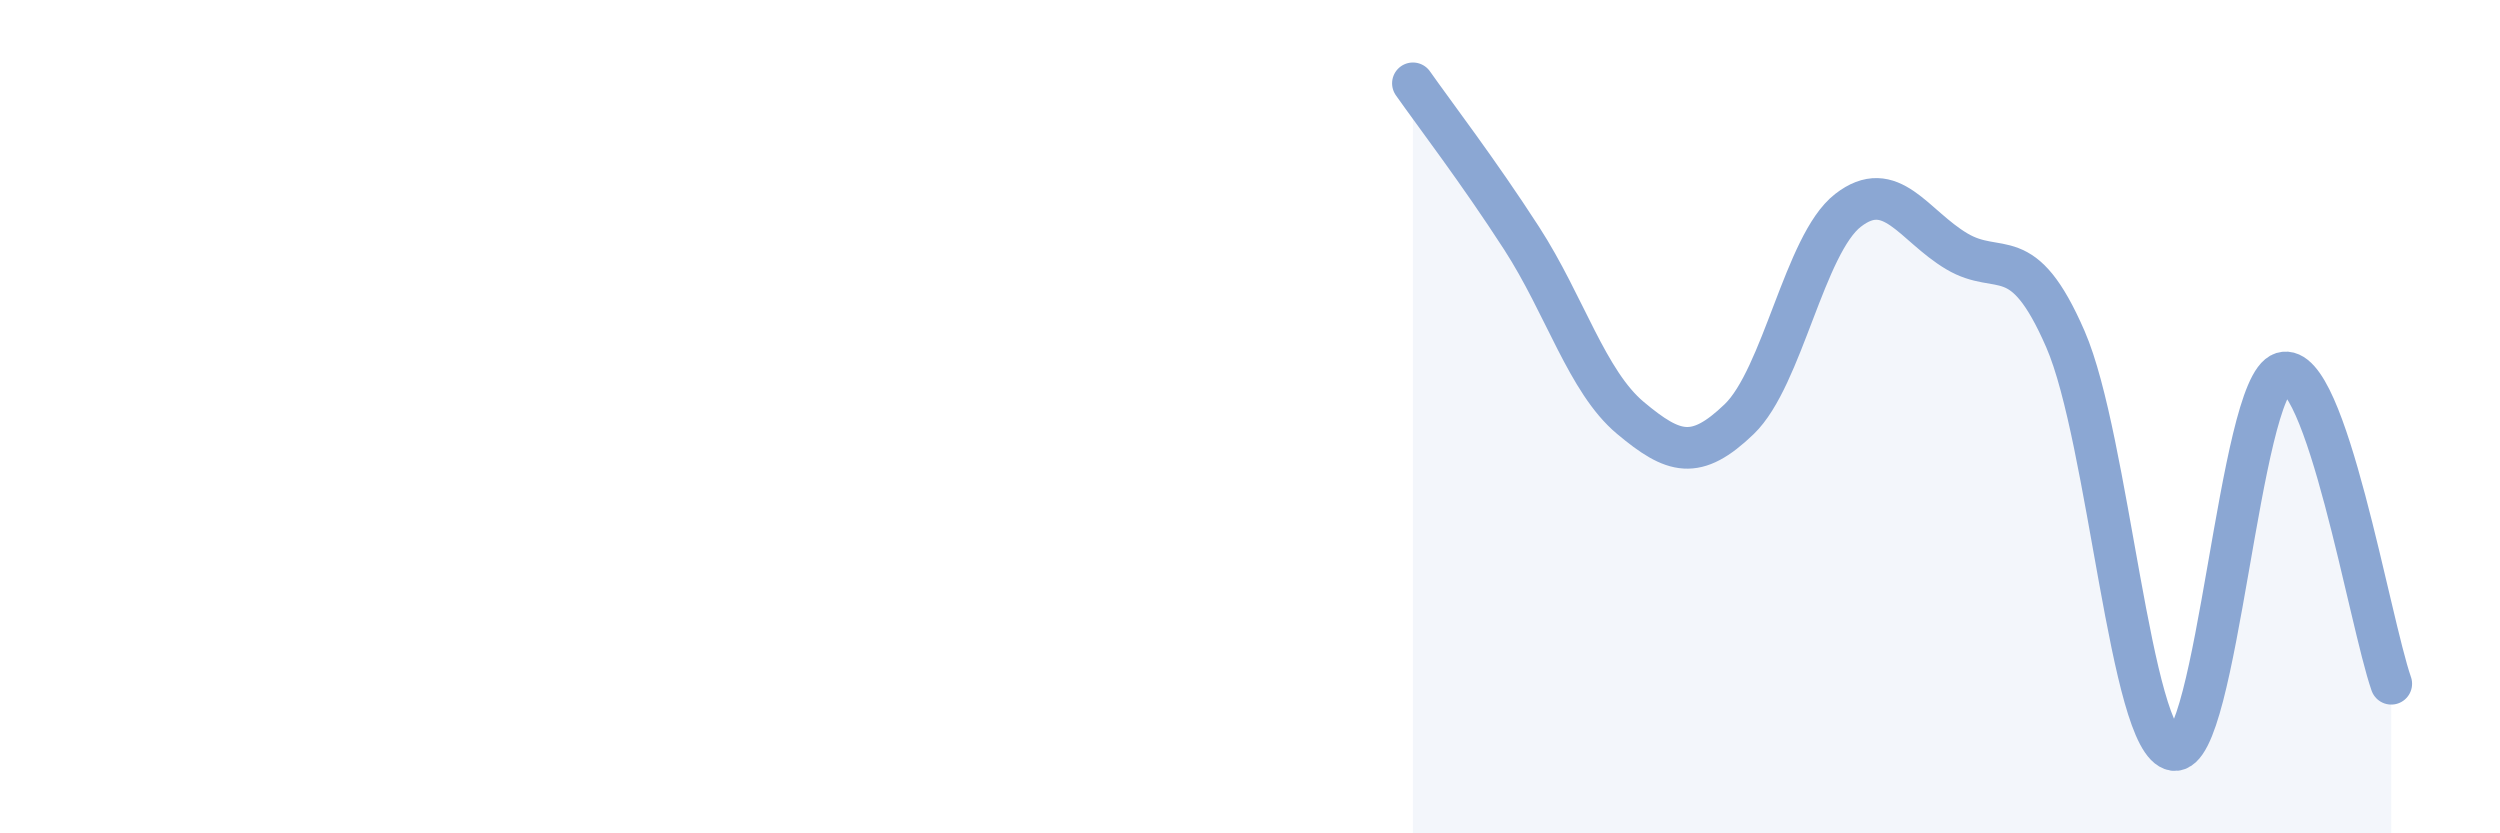
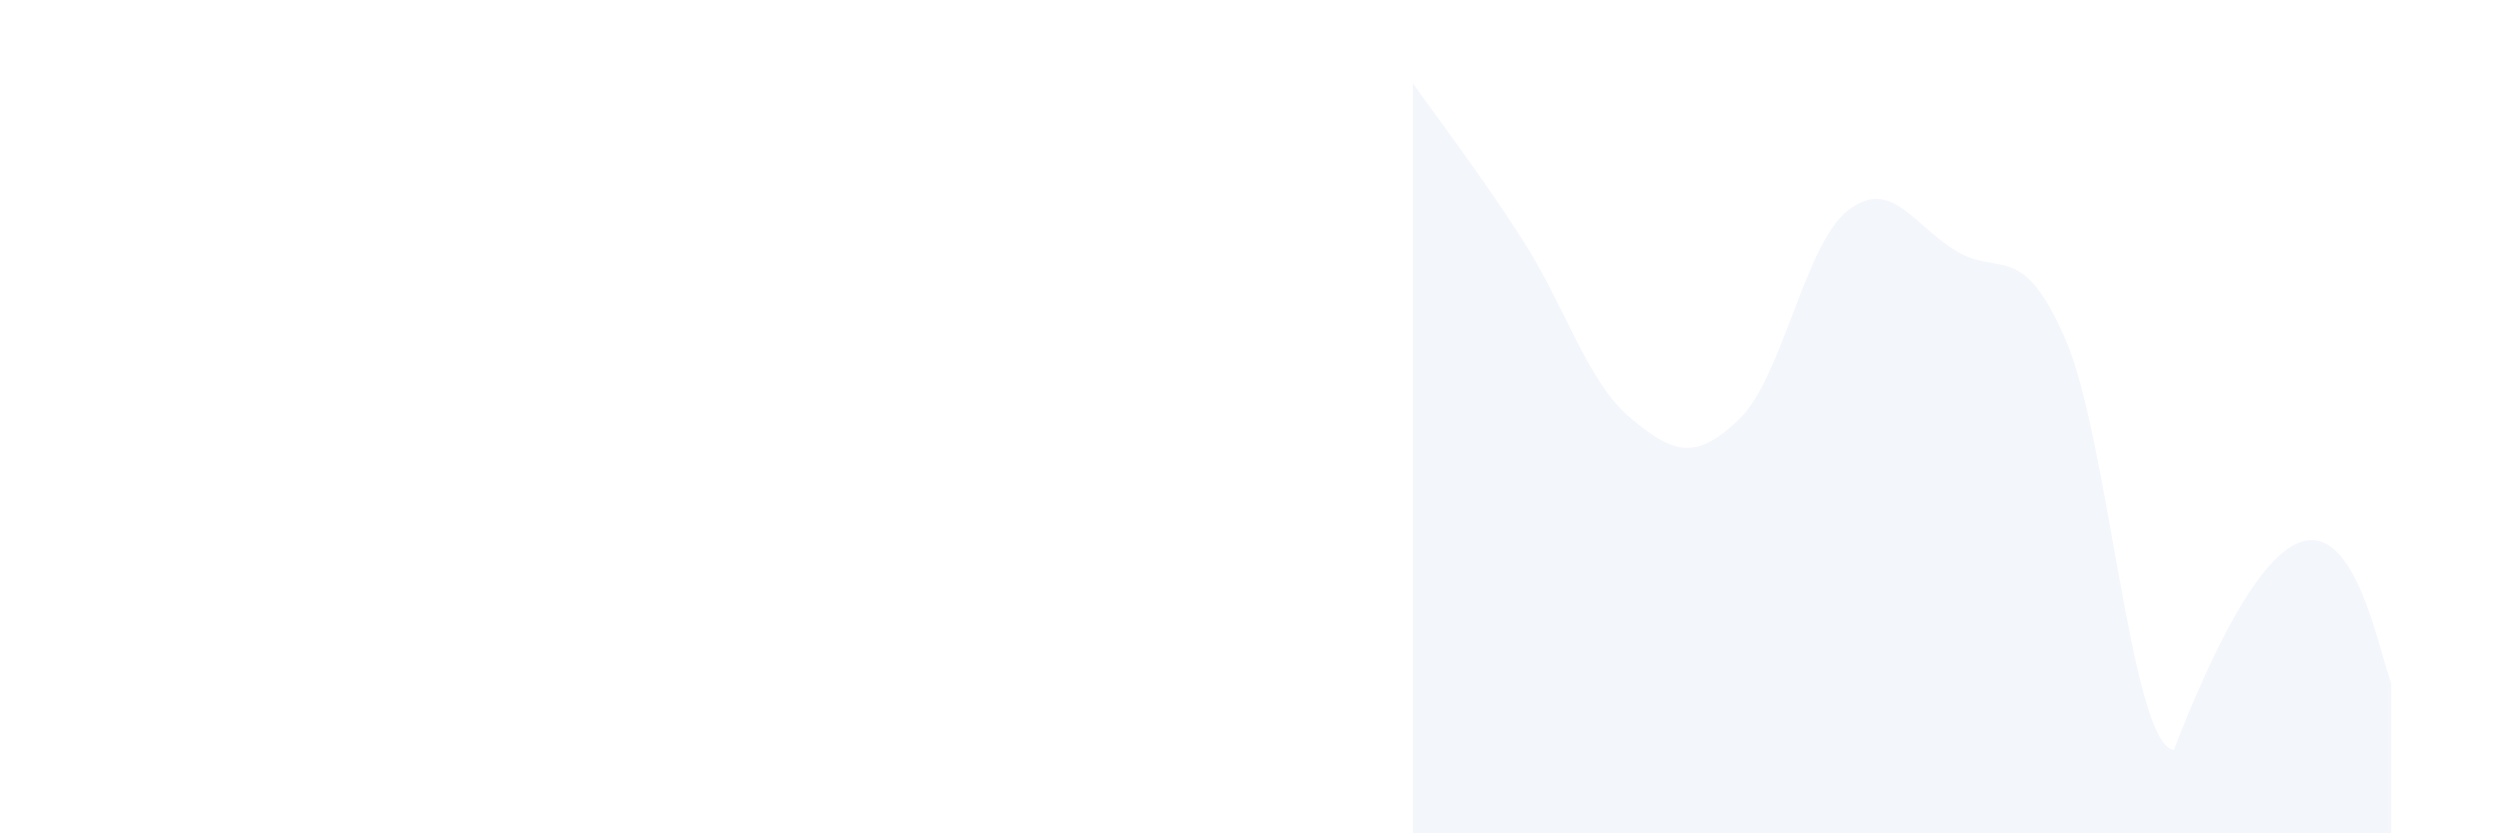
<svg xmlns="http://www.w3.org/2000/svg" width="60" height="20" viewBox="0 0 60 20">
-   <path d="M 33.91,2 C 34.43,2.74 35.48,4.11 36.52,5.72 C 37.56,7.33 38.09,9.16 39.13,10.03 C 40.17,10.9 40.7,11.06 41.74,10.06 C 42.78,9.06 43.31,5.86 44.35,5.05 C 45.39,4.24 45.92,5.41 46.96,6.03 C 48,6.65 48.53,5.75 49.57,8.14 C 50.61,10.53 51.13,17.84 52.17,18 C 53.21,18.16 53.74,9.27 54.78,8.95 C 55.82,8.63 56.87,14.92 57.39,16.41L57.39 20L33.91 20Z" fill="#8ba7d3" opacity="0.1" stroke-linecap="round" stroke-linejoin="round" />
-   <path d="M 33.91,2 C 34.43,2.74 35.48,4.11 36.52,5.72 C 37.56,7.33 38.09,9.16 39.13,10.03 C 40.17,10.9 40.7,11.06 41.74,10.06 C 42.78,9.06 43.31,5.86 44.35,5.05 C 45.39,4.24 45.92,5.41 46.96,6.03 C 48,6.65 48.53,5.75 49.57,8.14 C 50.61,10.53 51.13,17.84 52.17,18 C 53.21,18.16 53.74,9.27 54.78,8.95 C 55.82,8.63 56.87,14.92 57.39,16.41" stroke="#8ba7d3" stroke-width="1" fill="none" stroke-linecap="round" stroke-linejoin="round" />
+   <path d="M 33.91,2 C 34.43,2.74 35.48,4.11 36.52,5.72 C 37.56,7.33 38.09,9.16 39.13,10.03 C 40.17,10.9 40.7,11.06 41.74,10.06 C 42.78,9.06 43.31,5.86 44.35,5.05 C 45.39,4.24 45.92,5.41 46.96,6.03 C 48,6.65 48.53,5.75 49.57,8.14 C 50.61,10.53 51.13,17.84 52.17,18 C 55.82,8.63 56.87,14.92 57.39,16.41L57.39 20L33.91 20Z" fill="#8ba7d3" opacity="0.1" stroke-linecap="round" stroke-linejoin="round" />
</svg>